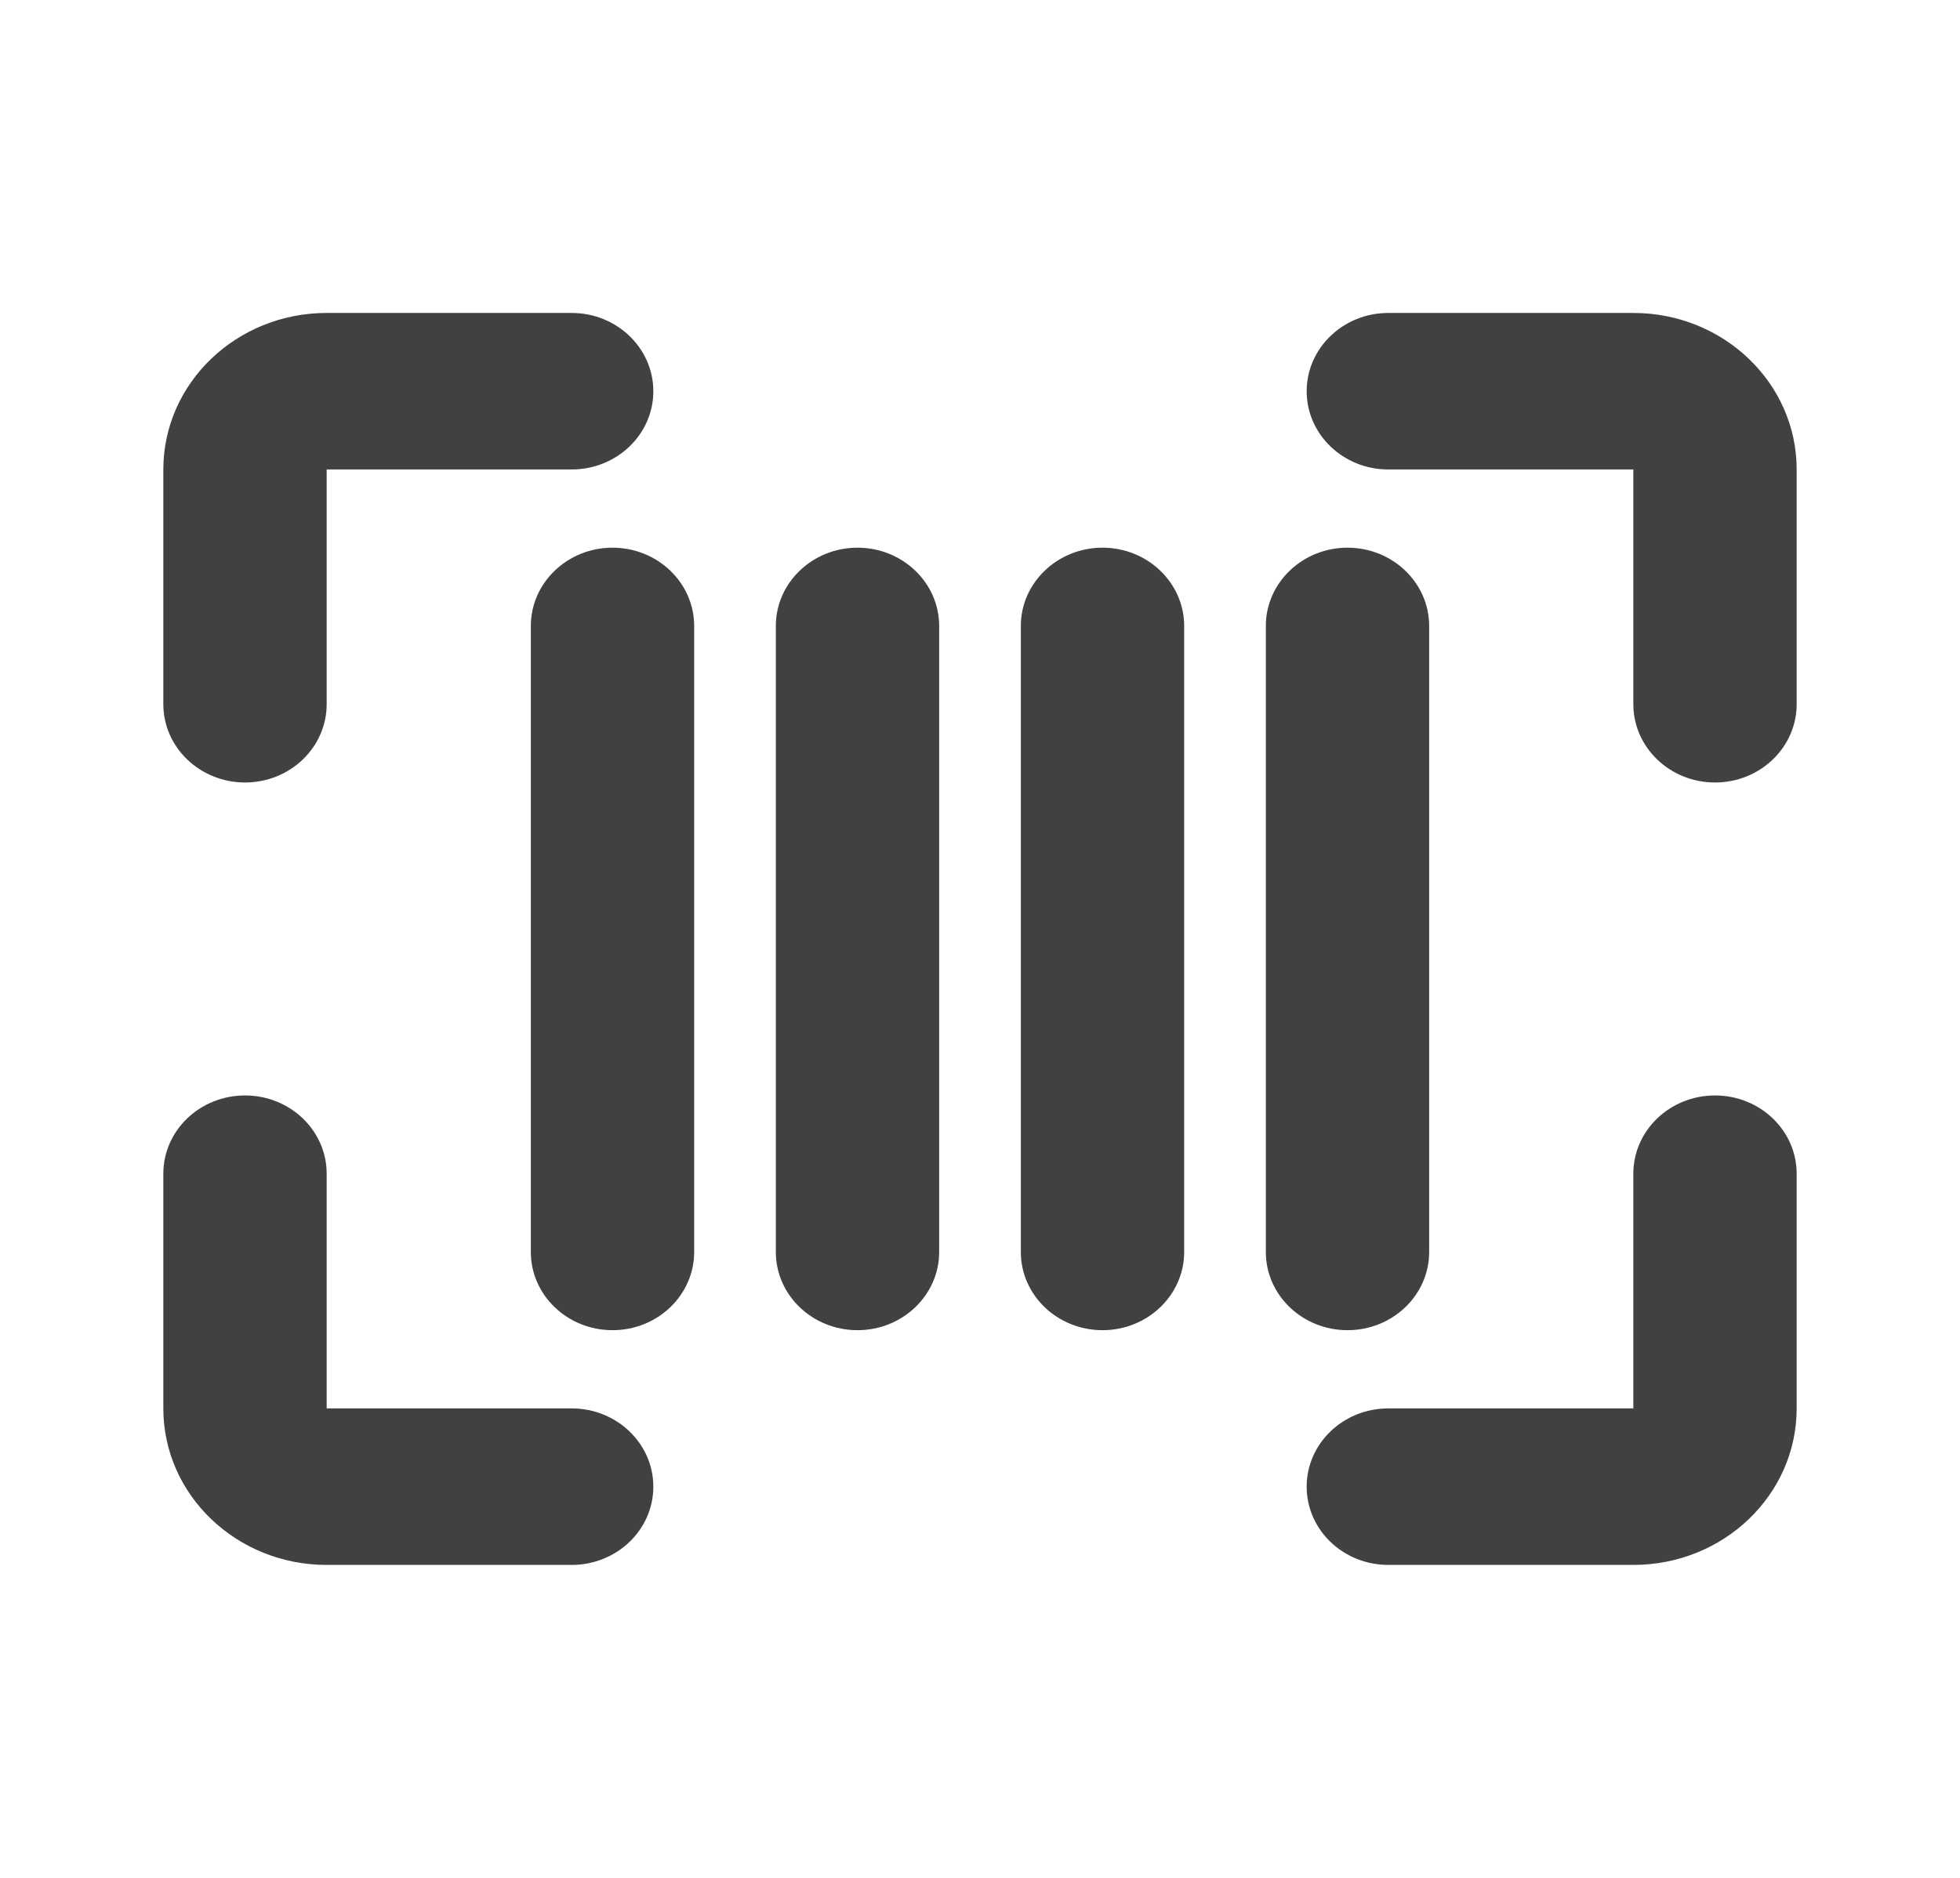
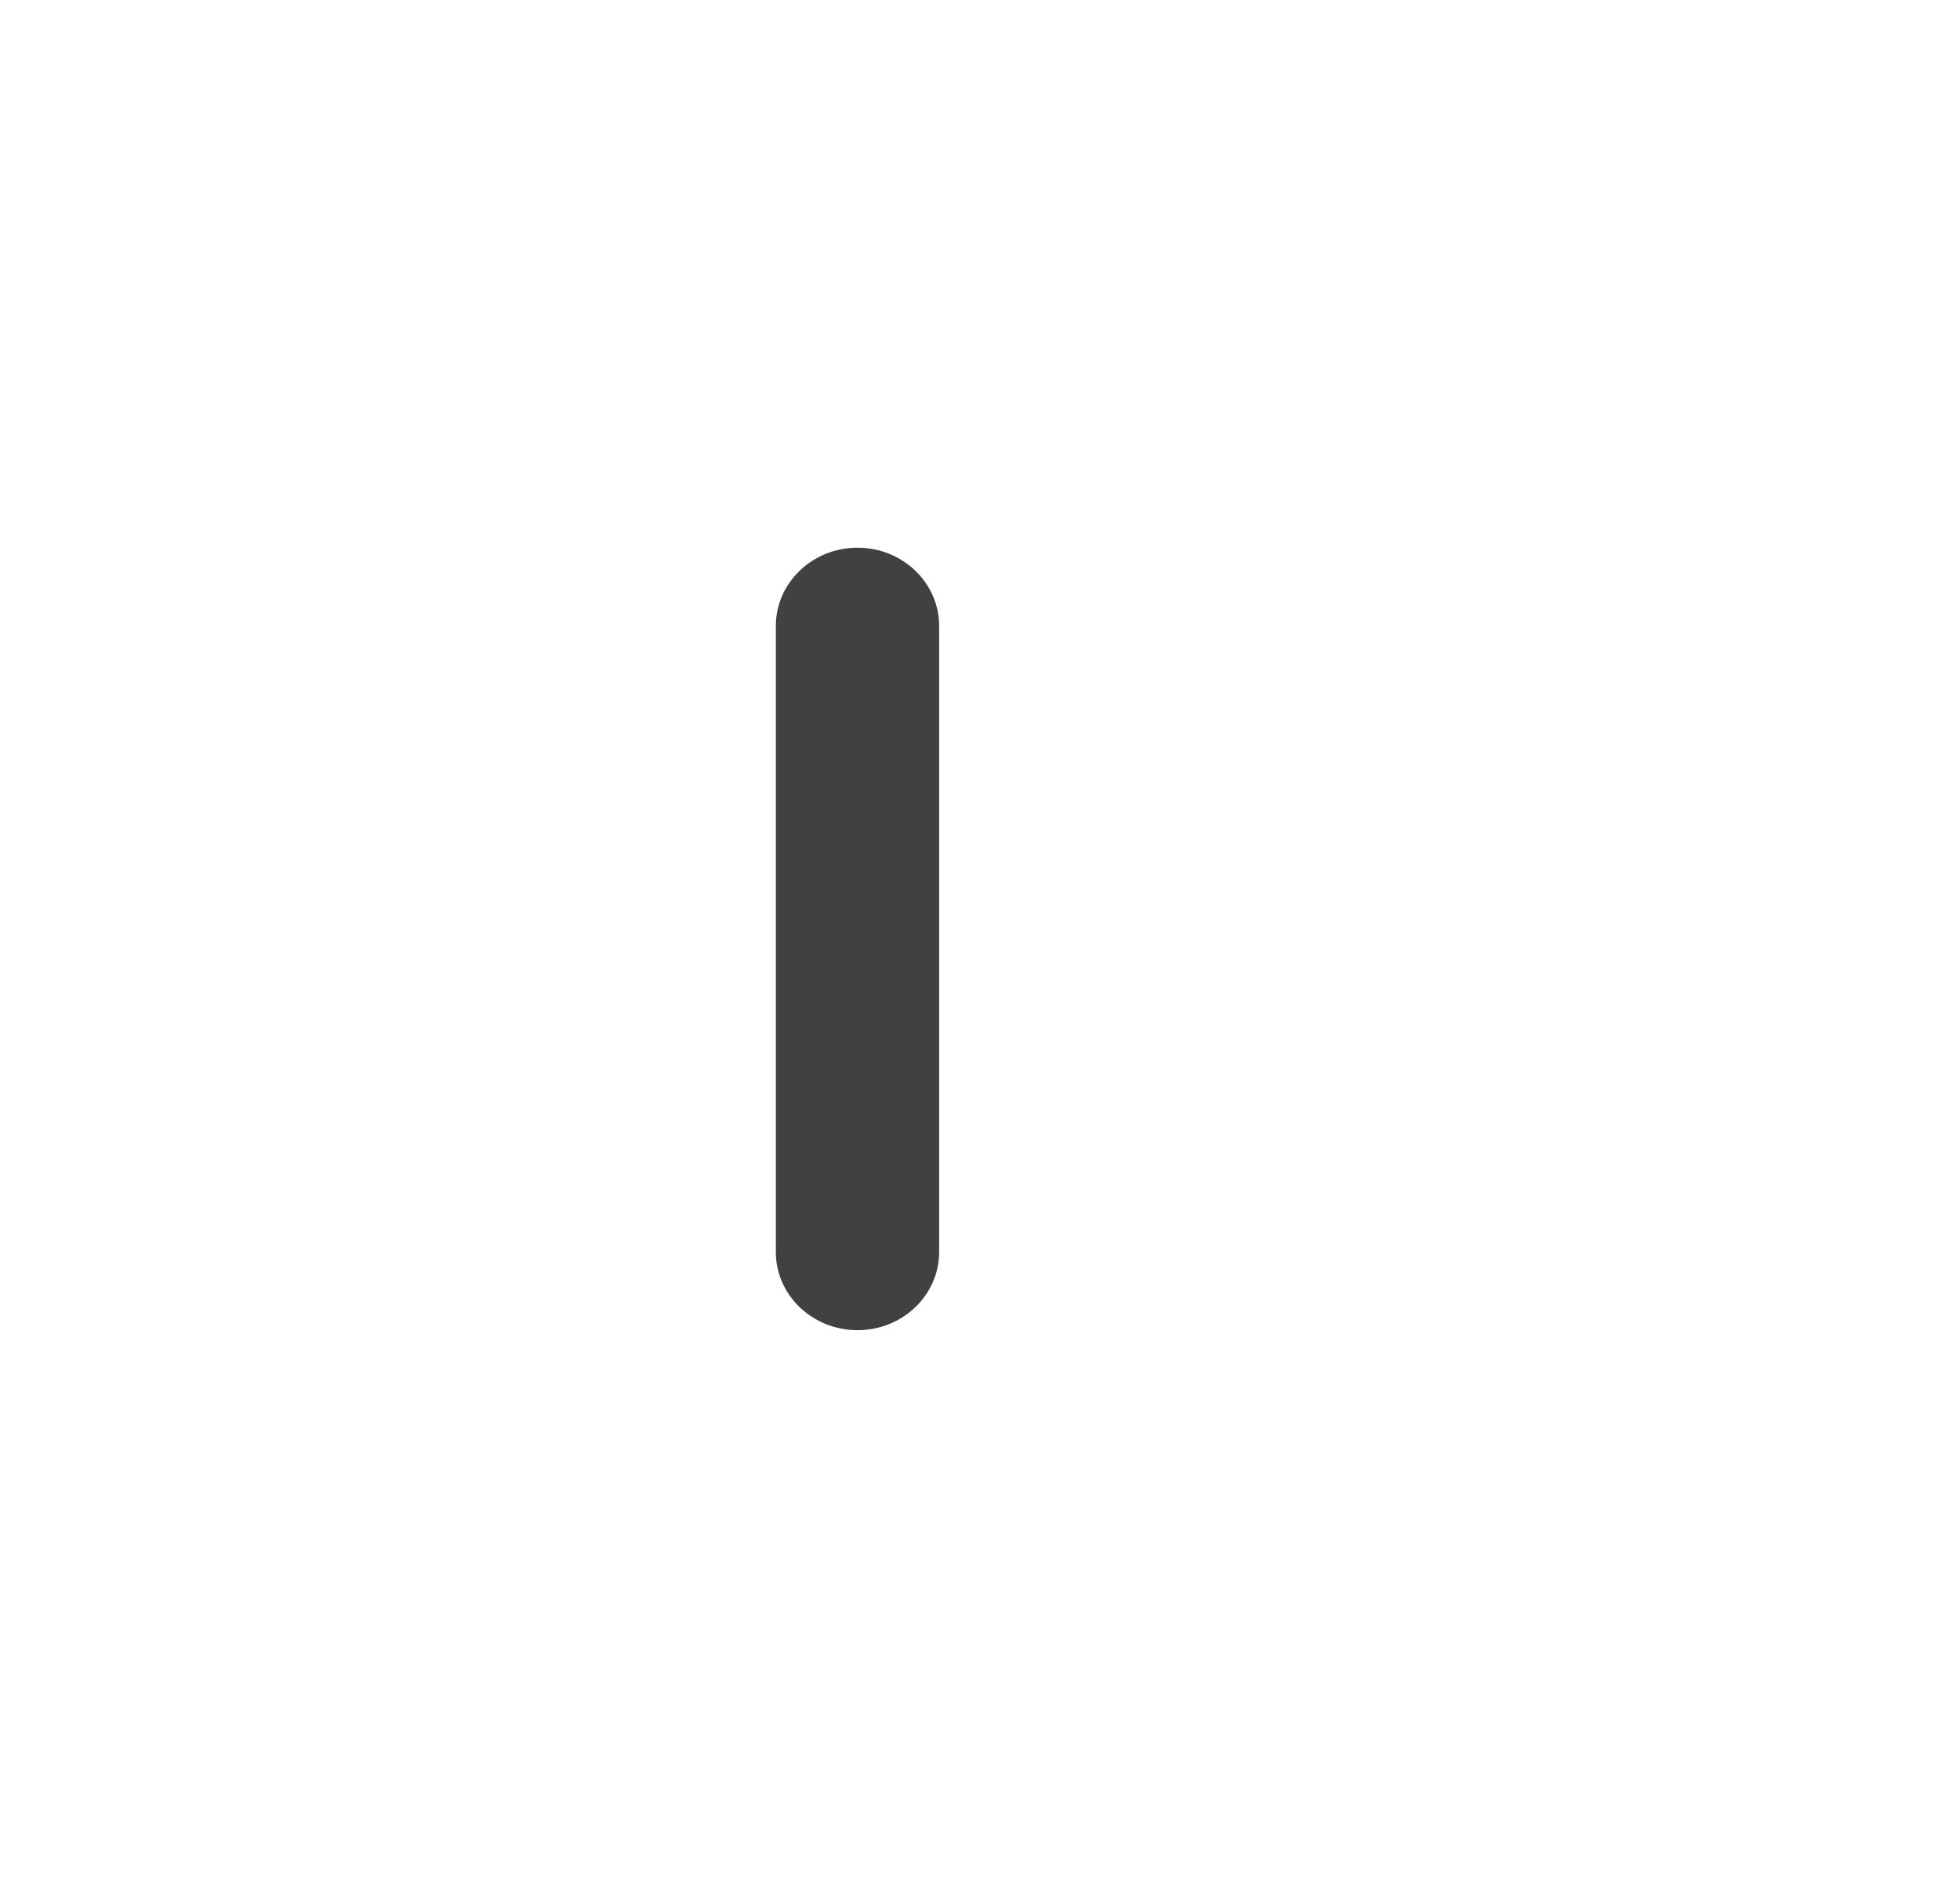
<svg xmlns="http://www.w3.org/2000/svg" width="24" height="23" viewBox="0 0 24 23" fill="none">
-   <path fill-rule="evenodd" clip-rule="evenodd" d="M2 5.75C2 4.692 2.896 3.833 4 3.833H7C7.552 3.833 8 4.263 8 4.792C8 5.321 7.552 5.75 7 5.75H4L4 8.625C4 9.154 3.552 9.584 3 9.584C2.448 9.583 2 9.154 2 8.625L2 5.75ZM16 4.792C16 4.263 16.448 3.833 17 3.833H20C21.105 3.833 22 4.692 22 5.75V8.625C22 9.154 21.552 9.584 21 9.584C20.448 9.584 20 9.154 20 8.625V5.75H17C16.448 5.75 16 5.321 16 4.792ZM3 13.417C3.552 13.417 4 13.846 4 14.375L4 17.25H7C7.552 17.25 8 17.679 8 18.209C8 18.738 7.552 19.167 7 19.167H4C2.896 19.167 2 18.309 2 17.25L2 14.375C2 13.846 2.448 13.417 3 13.417ZM21 13.417C21.552 13.417 22 13.846 22 14.375V17.25C22 18.309 21.105 19.167 20 19.167H17C16.448 19.167 16 18.738 16 18.209C16 17.679 16.448 17.25 17 17.25H20V14.375C20 13.846 20.448 13.417 21 13.417Z" fill="#414141" />
-   <path fill-rule="evenodd" clip-rule="evenodd" d="M10.5 6.708C11.052 6.708 11.5 7.138 11.5 7.667V15.334C11.5 15.863 11.052 16.292 10.5 16.292C9.948 16.292 9.5 15.863 9.5 15.334V7.667C9.5 7.138 9.948 6.708 10.5 6.708Z" fill="#414141" />
-   <path fill-rule="evenodd" clip-rule="evenodd" d="M7.5 6.708C8.052 6.708 8.5 7.138 8.5 7.667V15.334C8.5 15.863 8.052 16.292 7.5 16.292C6.948 16.292 6.5 15.863 6.5 15.334V7.667C6.5 7.138 6.948 6.708 7.5 6.708Z" fill="#414141" />
-   <path fill-rule="evenodd" clip-rule="evenodd" d="M13.5 6.708C14.052 6.708 14.5 7.138 14.5 7.667V15.334C14.5 15.863 14.052 16.292 13.5 16.292C12.948 16.292 12.5 15.863 12.5 15.334V7.667C12.5 7.138 12.948 6.708 13.5 6.708Z" fill="#414141" />
-   <path fill-rule="evenodd" clip-rule="evenodd" d="M16.5 6.708C17.052 6.708 17.5 7.138 17.5 7.667V15.334C17.5 15.863 17.052 16.292 16.5 16.292C15.948 16.292 15.5 15.863 15.5 15.334V7.667C15.5 7.138 15.948 6.708 16.5 6.708Z" fill="#414141" />
+   <path fill-rule="evenodd" clip-rule="evenodd" d="M10.5 6.708C11.052 6.708 11.5 7.138 11.5 7.667V15.334C11.5 15.863 11.052 16.292 10.5 16.292C9.948 16.292 9.5 15.863 9.5 15.334V7.667C9.5 7.138 9.948 6.708 10.5 6.708" fill="#414141" />
</svg>